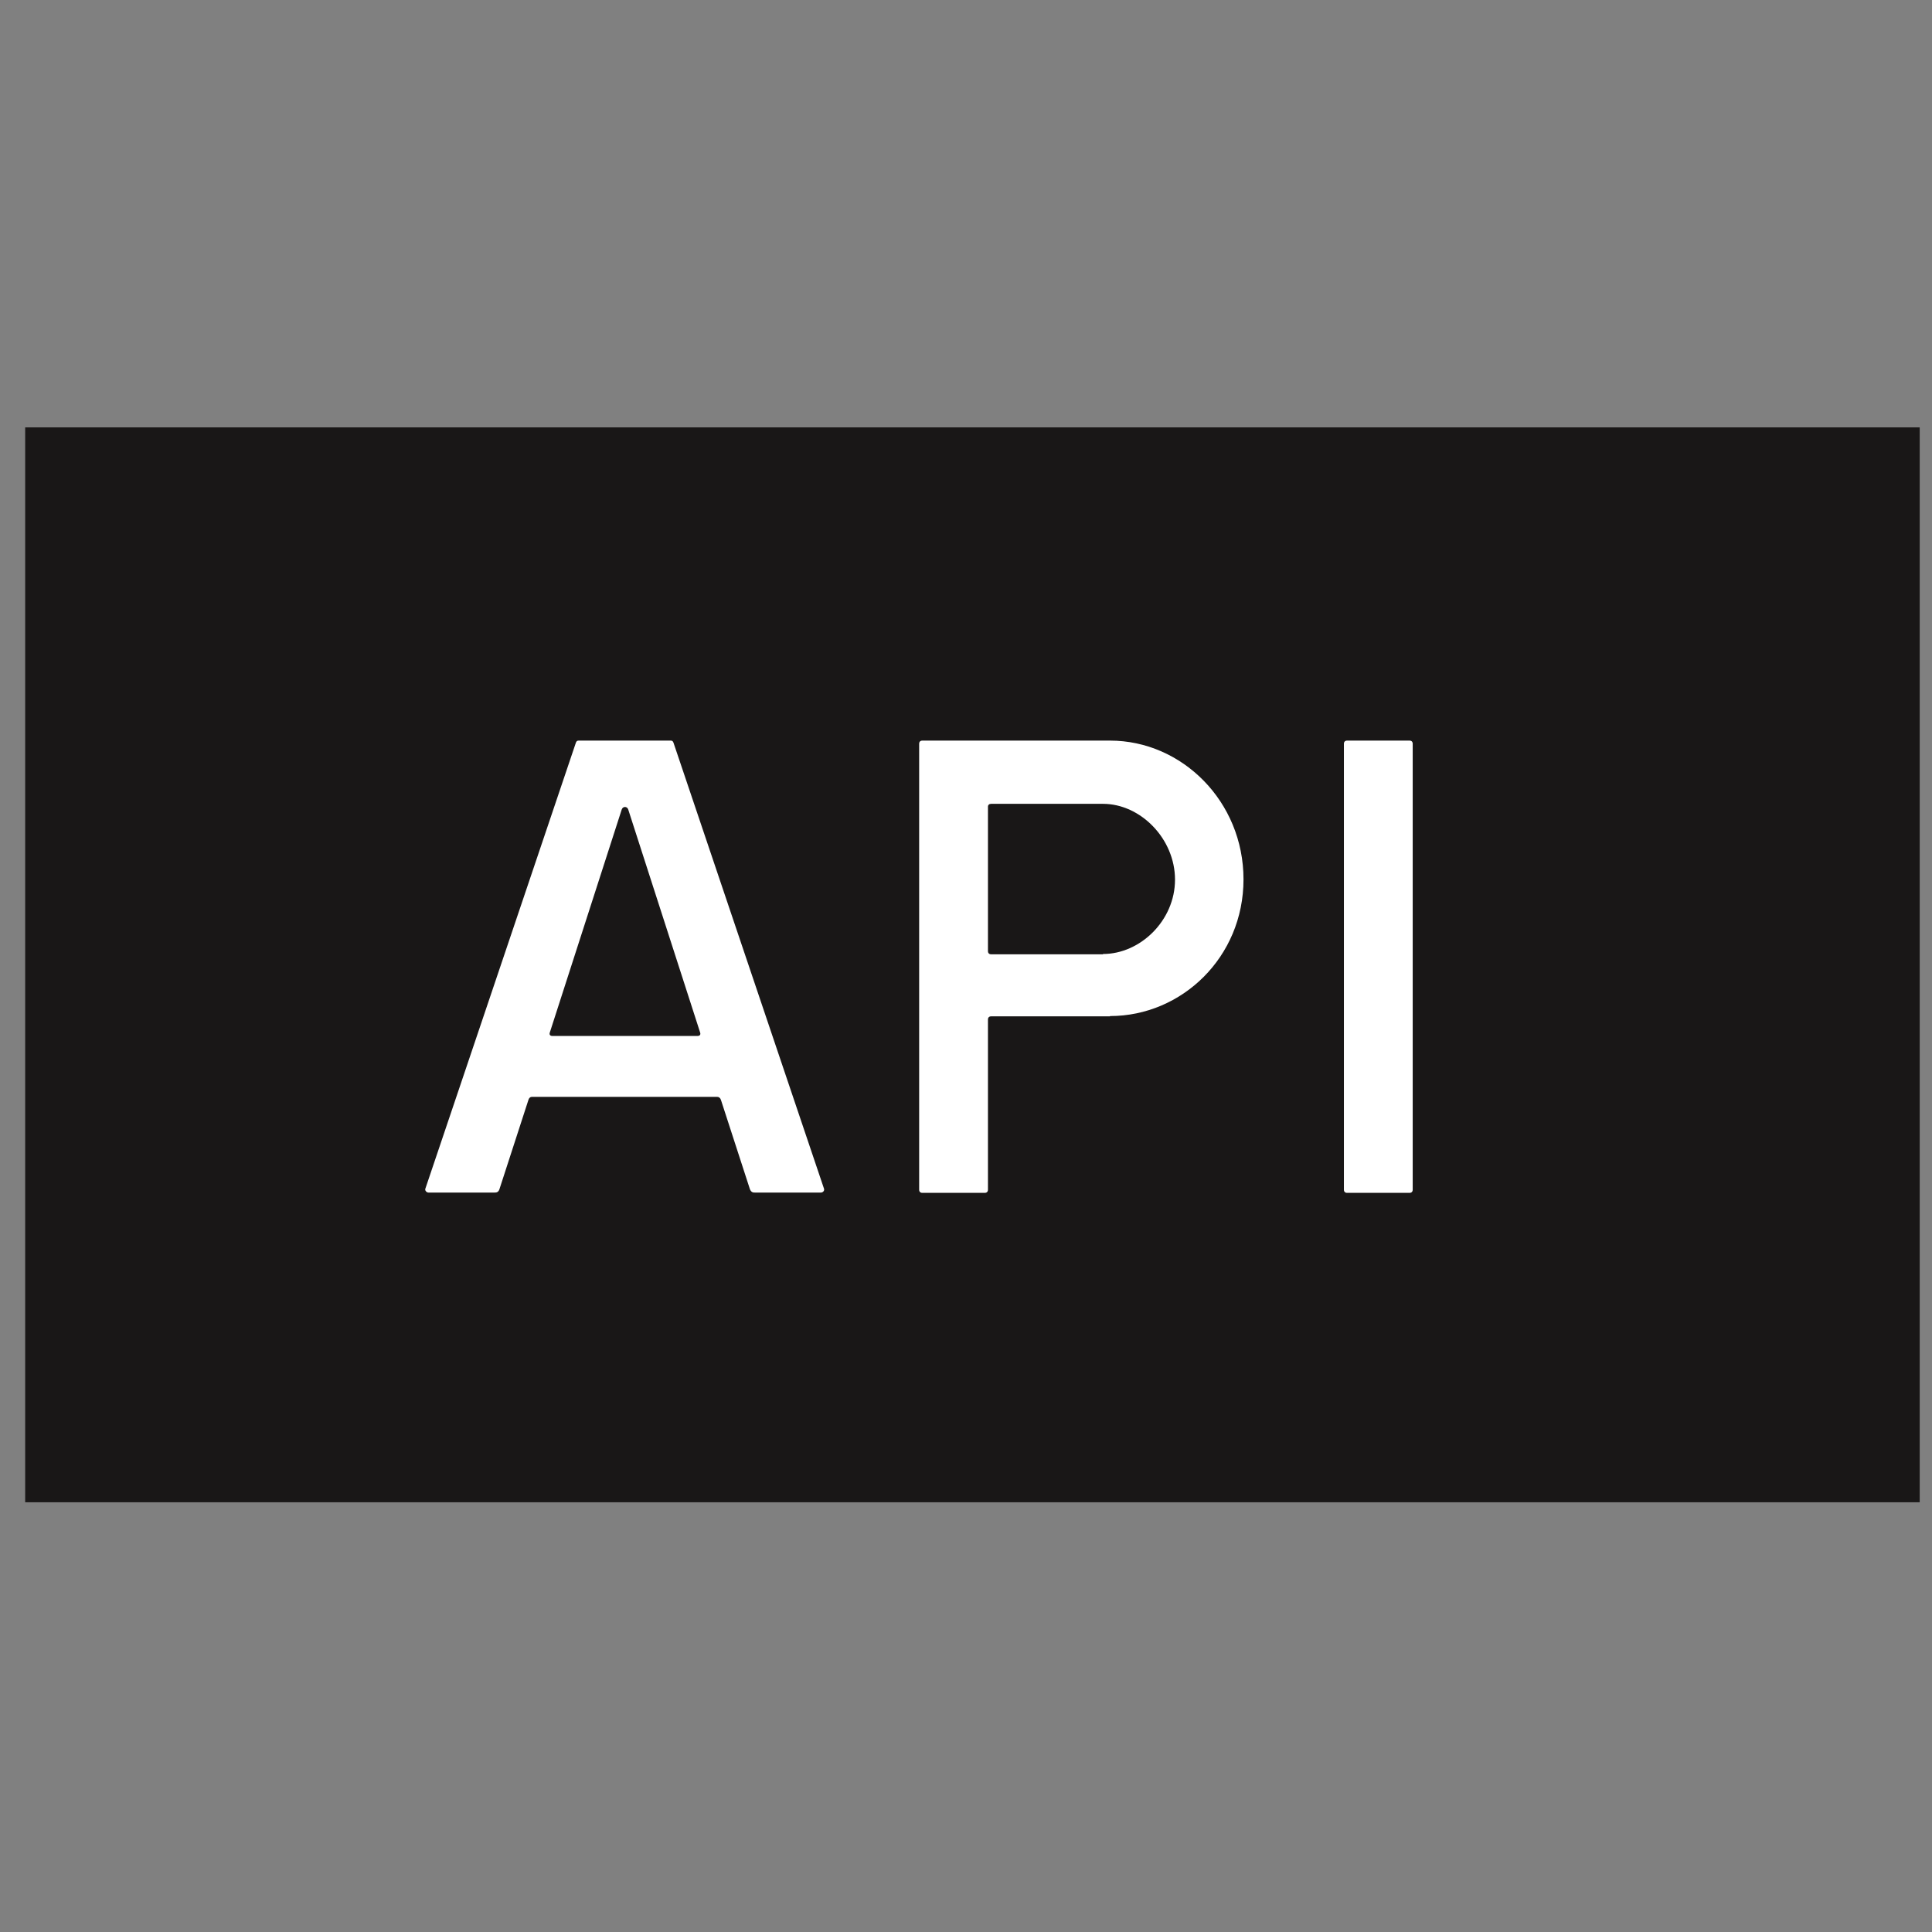
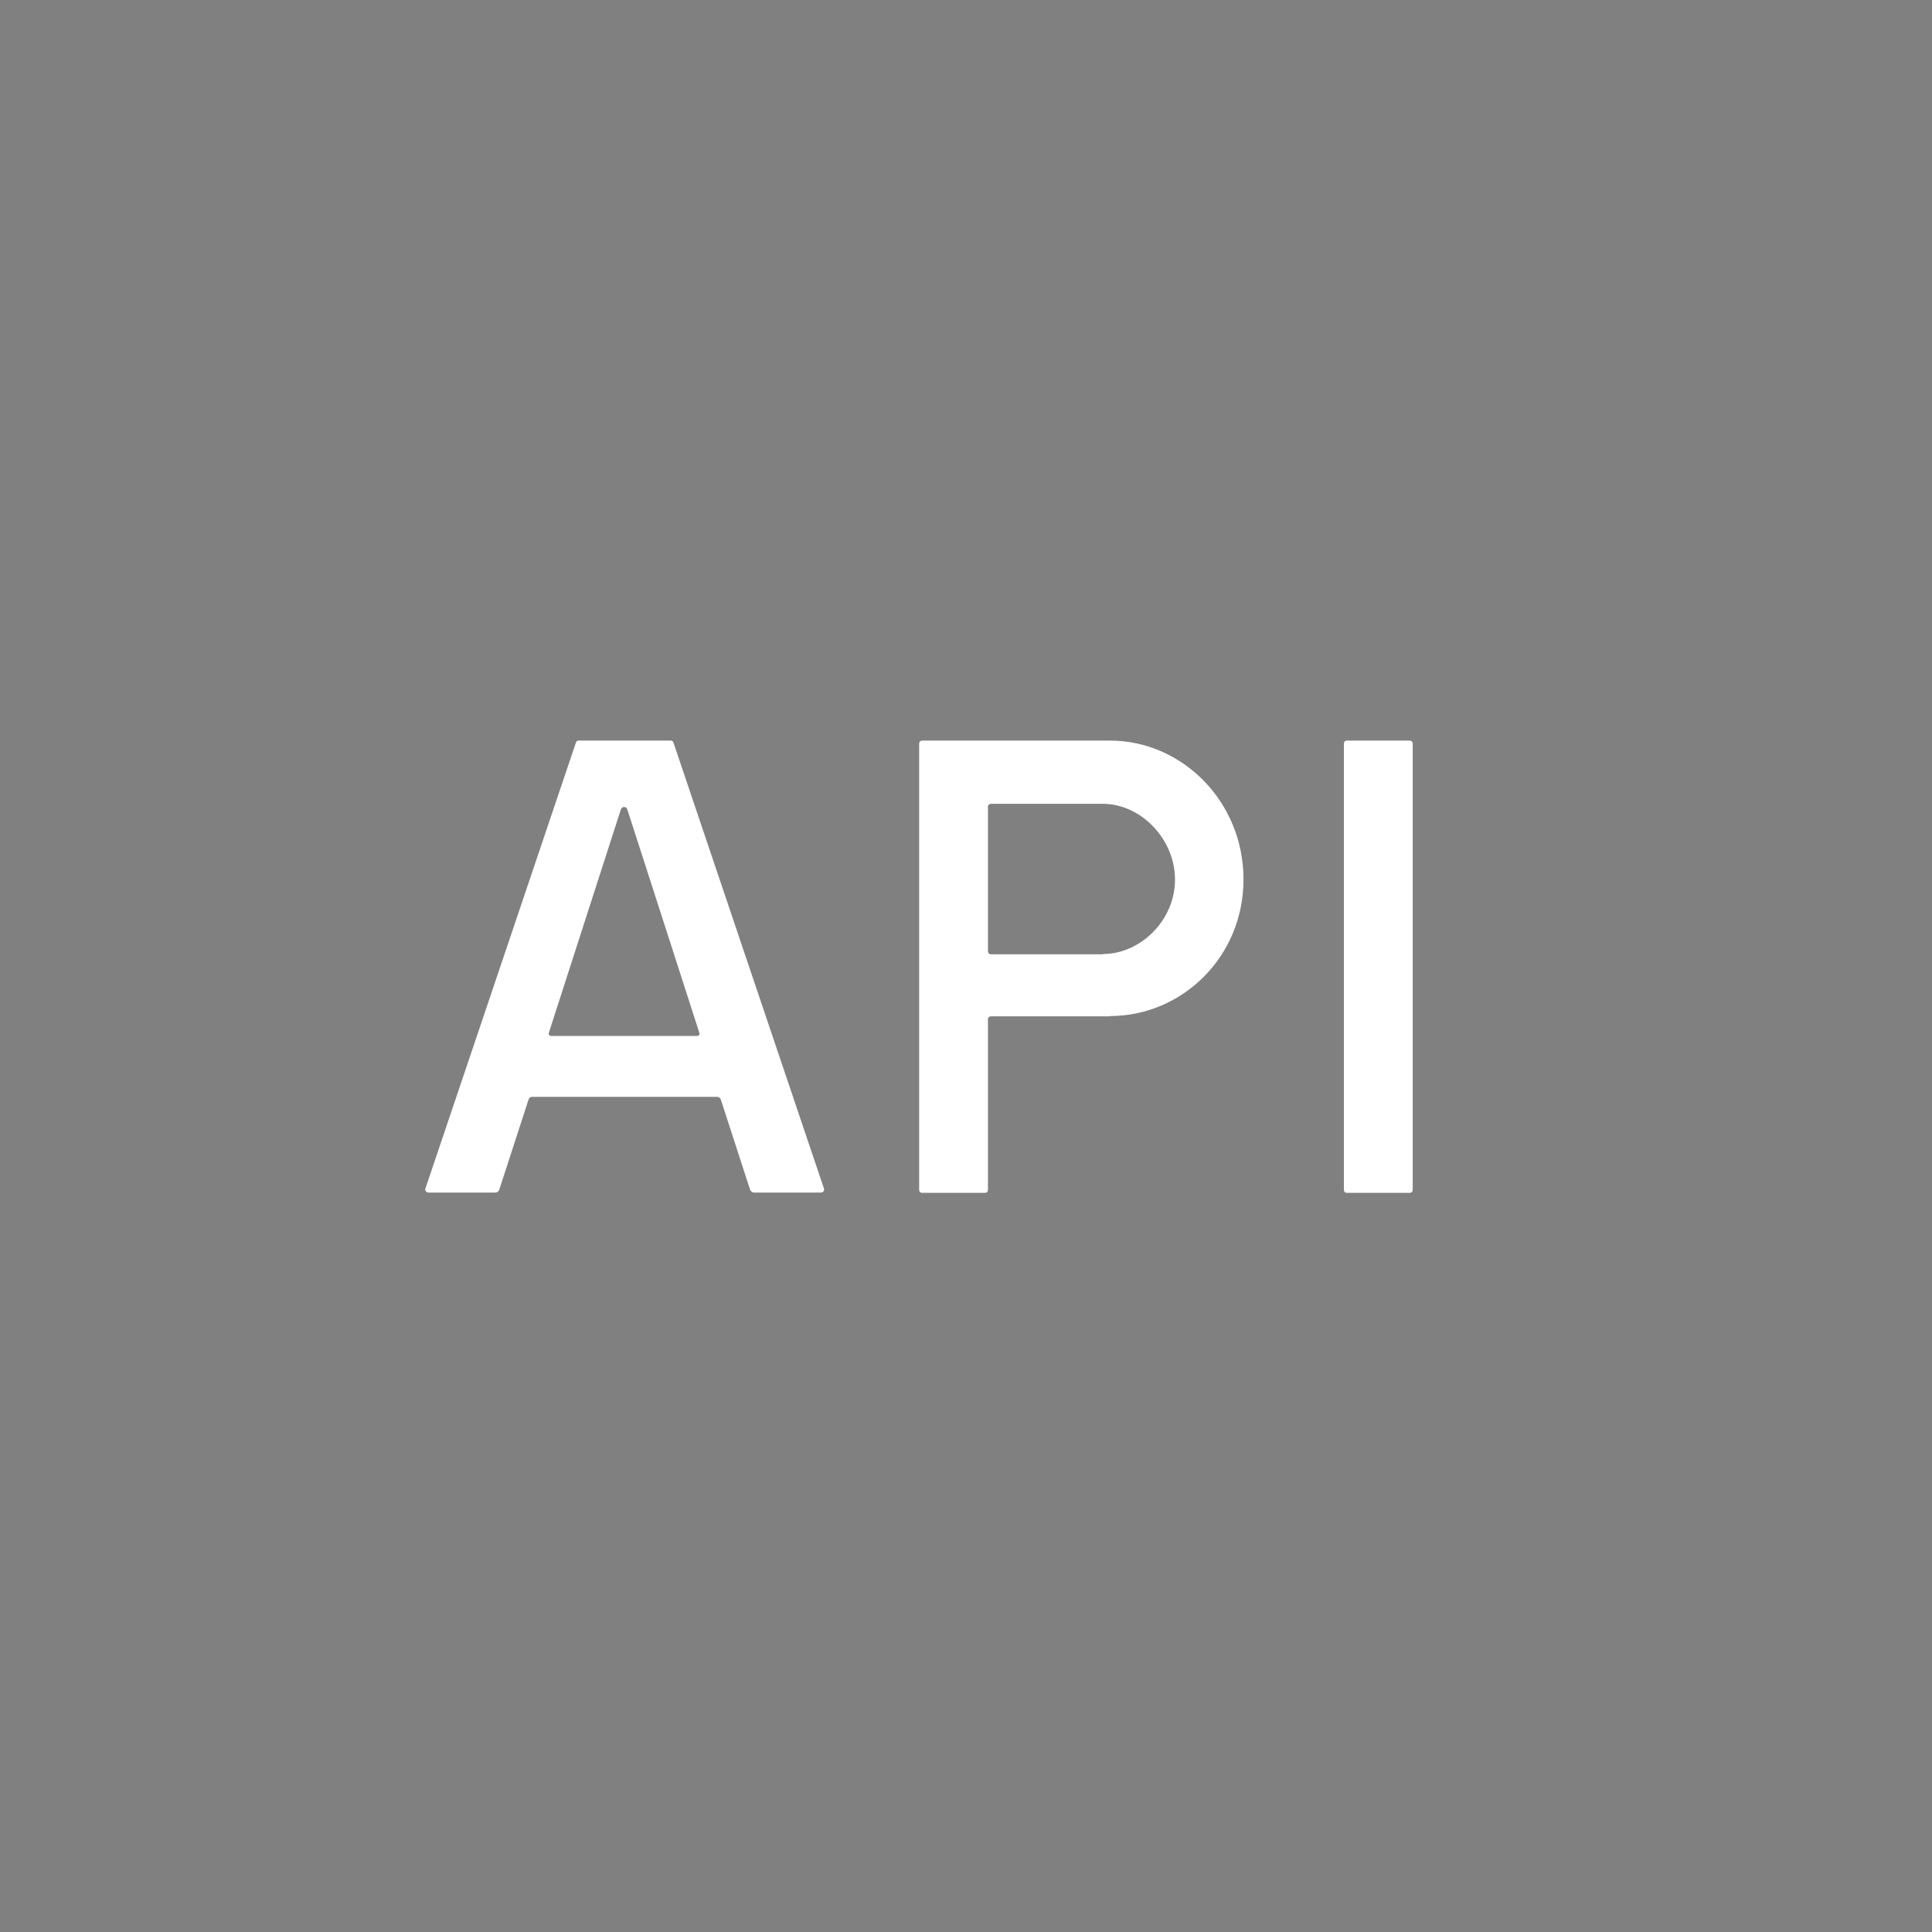
<svg xmlns="http://www.w3.org/2000/svg" id="Layer_1" viewBox="0 0 66 66">
  <rect x="0" y="0" width="66" height="66" fill="#808080" stroke="none" />
  <defs>
    <style>.cls-1{fill:#191717;}.cls-1,.cls-2{stroke-width:0px;}.cls-2{fill:#fff;}</style>
  </defs>
-   <rect class="cls-1" x=".86" y="14.6" width="64.72" height="36.72" />
-   <path class="cls-2" d="m22.91,25.3c.07,0,.09.04.11.11l5.13,15.2c.02.07-.04.13-.11.13h-2.24c-.07,0-.13,0-.18-.11l-.99-3.05c-.02-.07-.07-.11-.13-.11h-6.32c-.07,0-.11.04-.13.11l-.99,3.05c-.04.11-.11.11-.18.11h-2.24c-.07,0-.13-.07-.11-.13l5.13-15.2c.02-.07.04-.11.11-.11h3.11Zm-1.45,2.35c-.04-.11-.18-.11-.22,0l-2.46,7.63c-.02.07.02.11.09.11h4.96c.07,0,.11-.04.09-.11l-2.46-7.63Z" />
+   <path class="cls-2" d="m22.91,25.3c.07,0,.09.04.11.11l5.13,15.2c.02.07-.04.13-.11.13h-2.24c-.07,0-.13,0-.18-.11l-.99-3.05c-.02-.07-.07-.11-.13-.11h-6.32c-.07,0-.11.04-.13.11l-.99,3.05c-.04.11-.11.11-.18.11h-2.24c-.07,0-.13-.07-.11-.13l5.13-15.2c.02-.07.04-.11.11-.11h3.11m-1.45,2.35c-.04-.11-.18-.11-.22,0l-2.46,7.63c-.02.07.02.11.09.11h4.96c.07,0,.11-.04.09-.11l-2.46-7.63Z" />
  <path class="cls-2" d="m37.92,34.72h-4.06c-.07,0-.11.04-.11.11v5.81c0,.07-.04.11-.11.11h-2.13c-.07,0-.11-.04-.11-.11v-15.23c0-.07.04-.11.11-.11h6.41c2.46,0,4.56,2.08,4.56,4.74s-2.11,4.67-4.56,4.67Zm-.24-2.13c1.27,0,2.46-1.14,2.46-2.54s-1.18-2.59-2.46-2.59h-3.82c-.07,0-.11.04-.11.09v4.94c0,.07.04.11.11.11h3.82Z" />
  <path class="cls-2" d="m46.02,40.75c-.07,0-.11-.04-.11-.11v-15.23c0-.07.04-.11.11-.11h2.13c.07,0,.11.04.11.11v15.23c0,.07-.04.11-.11.11h-2.13Z" />
</svg>